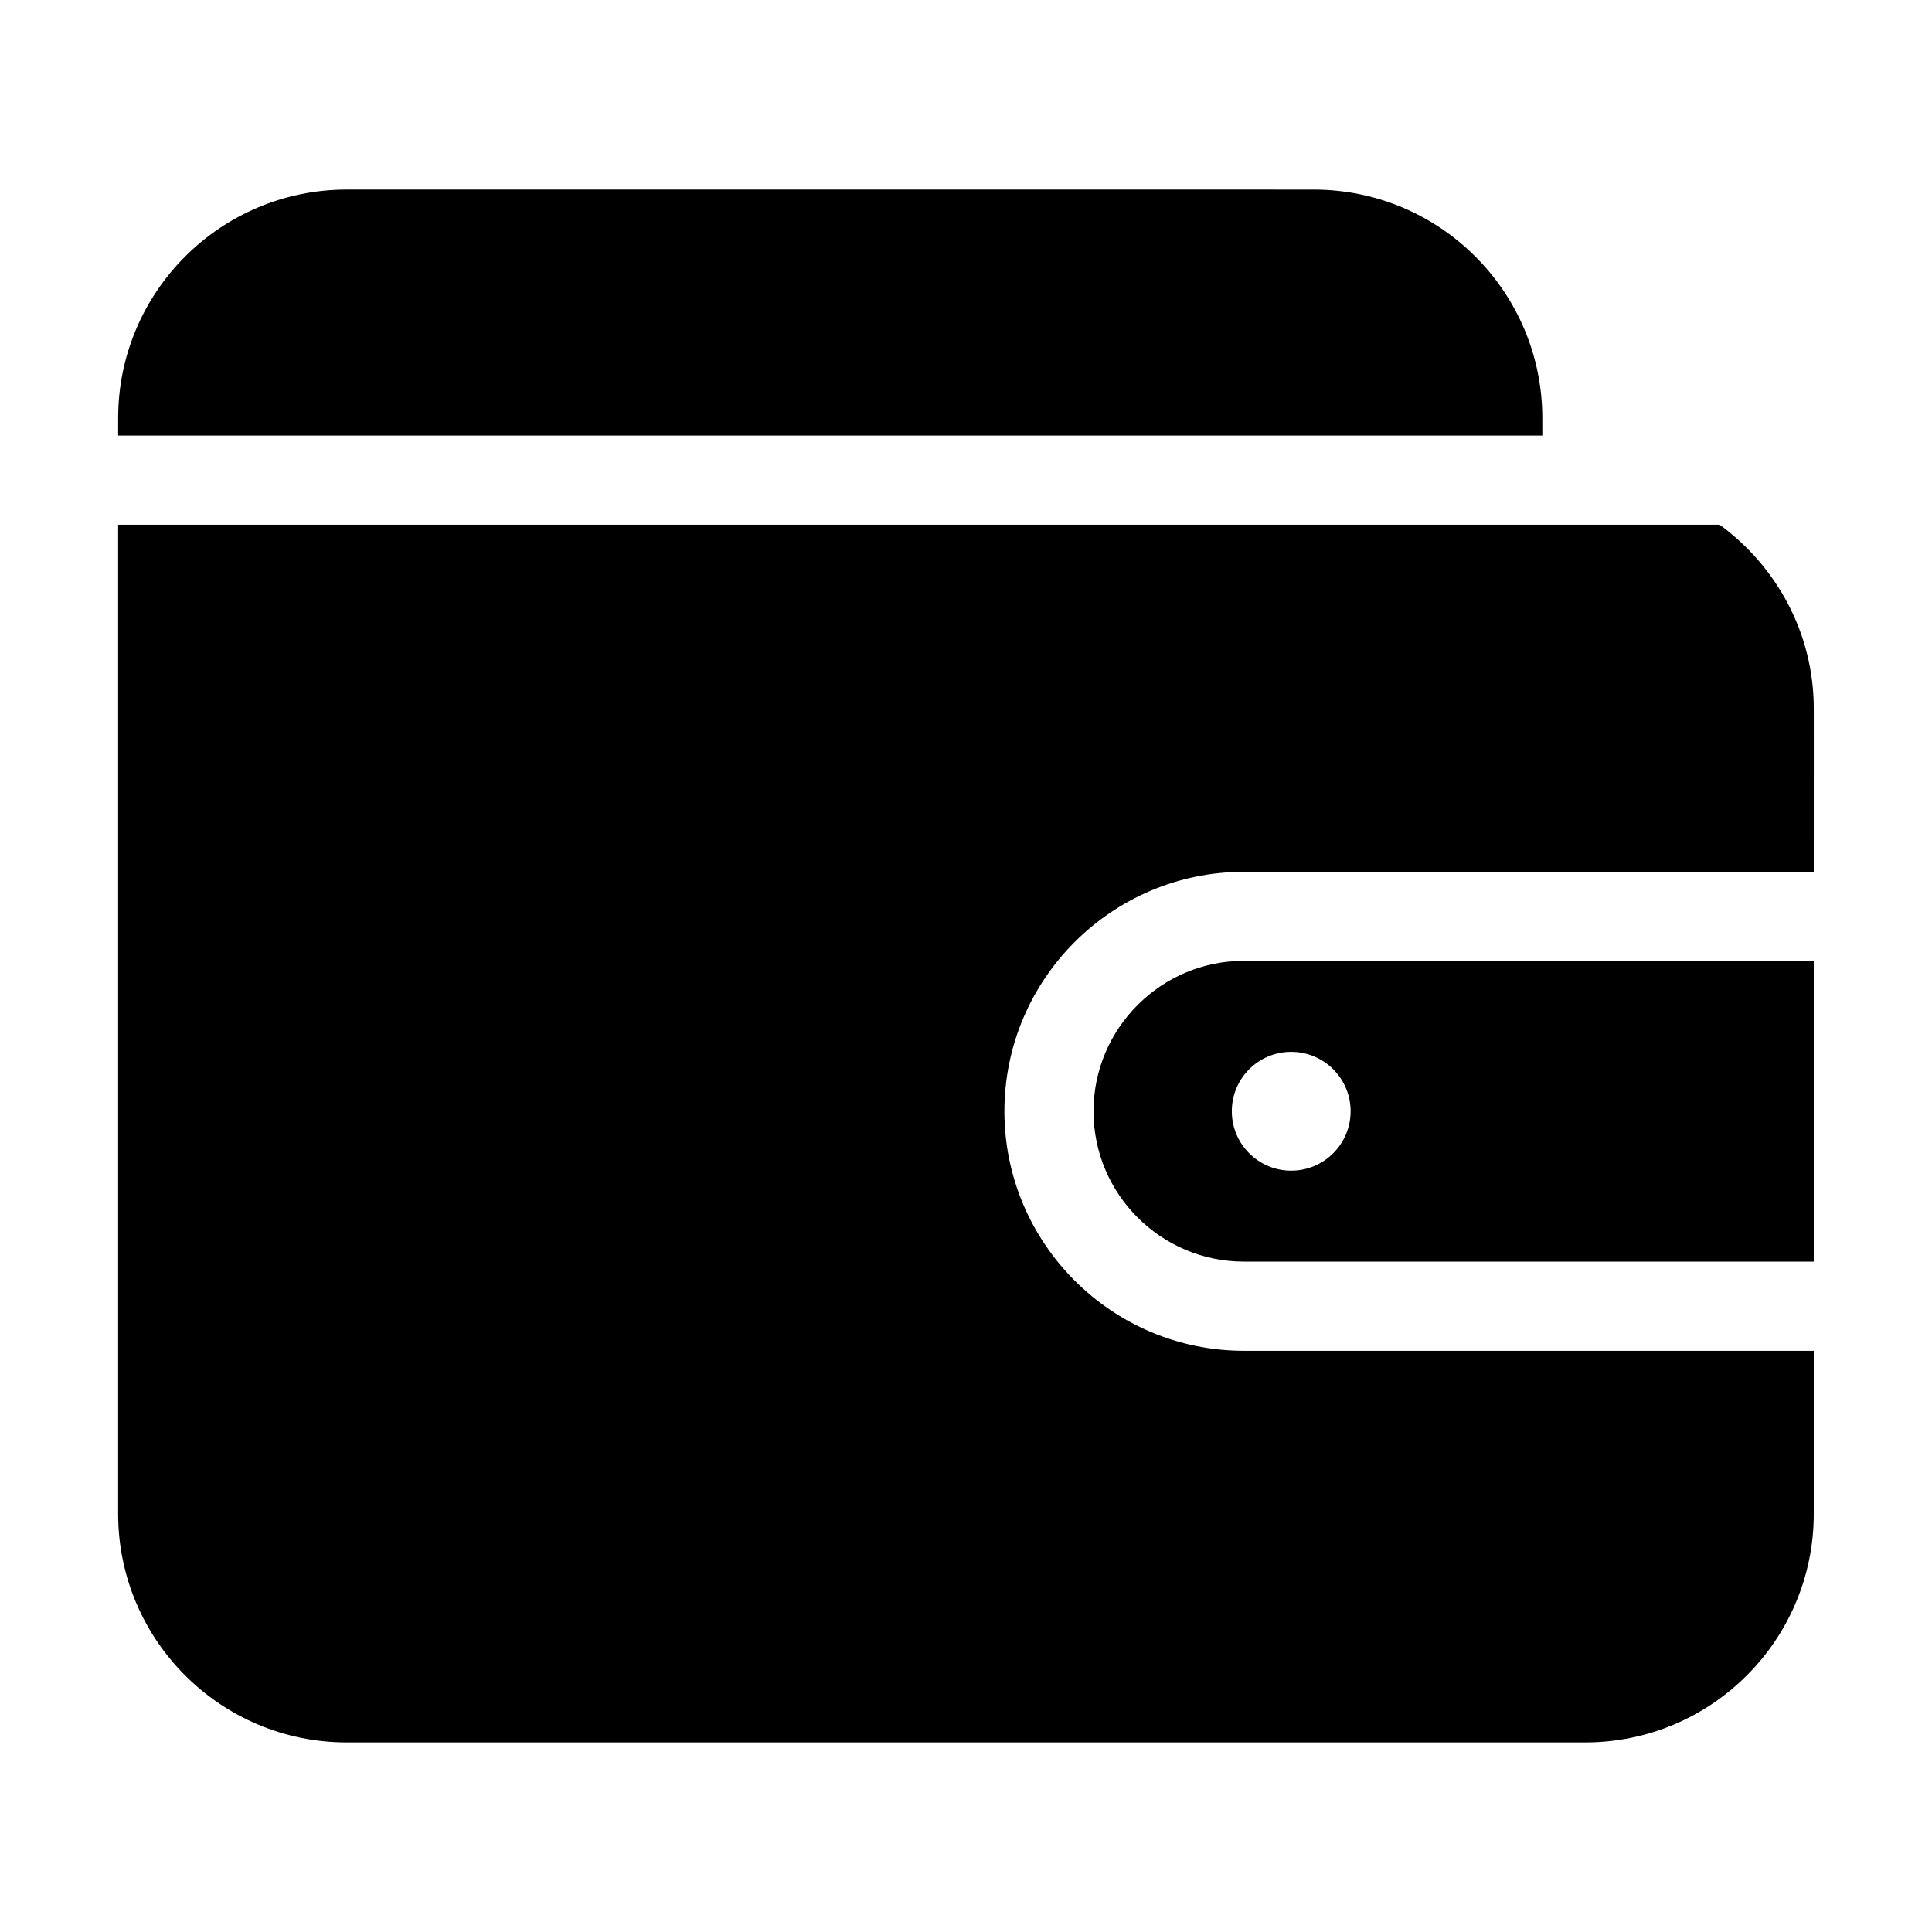
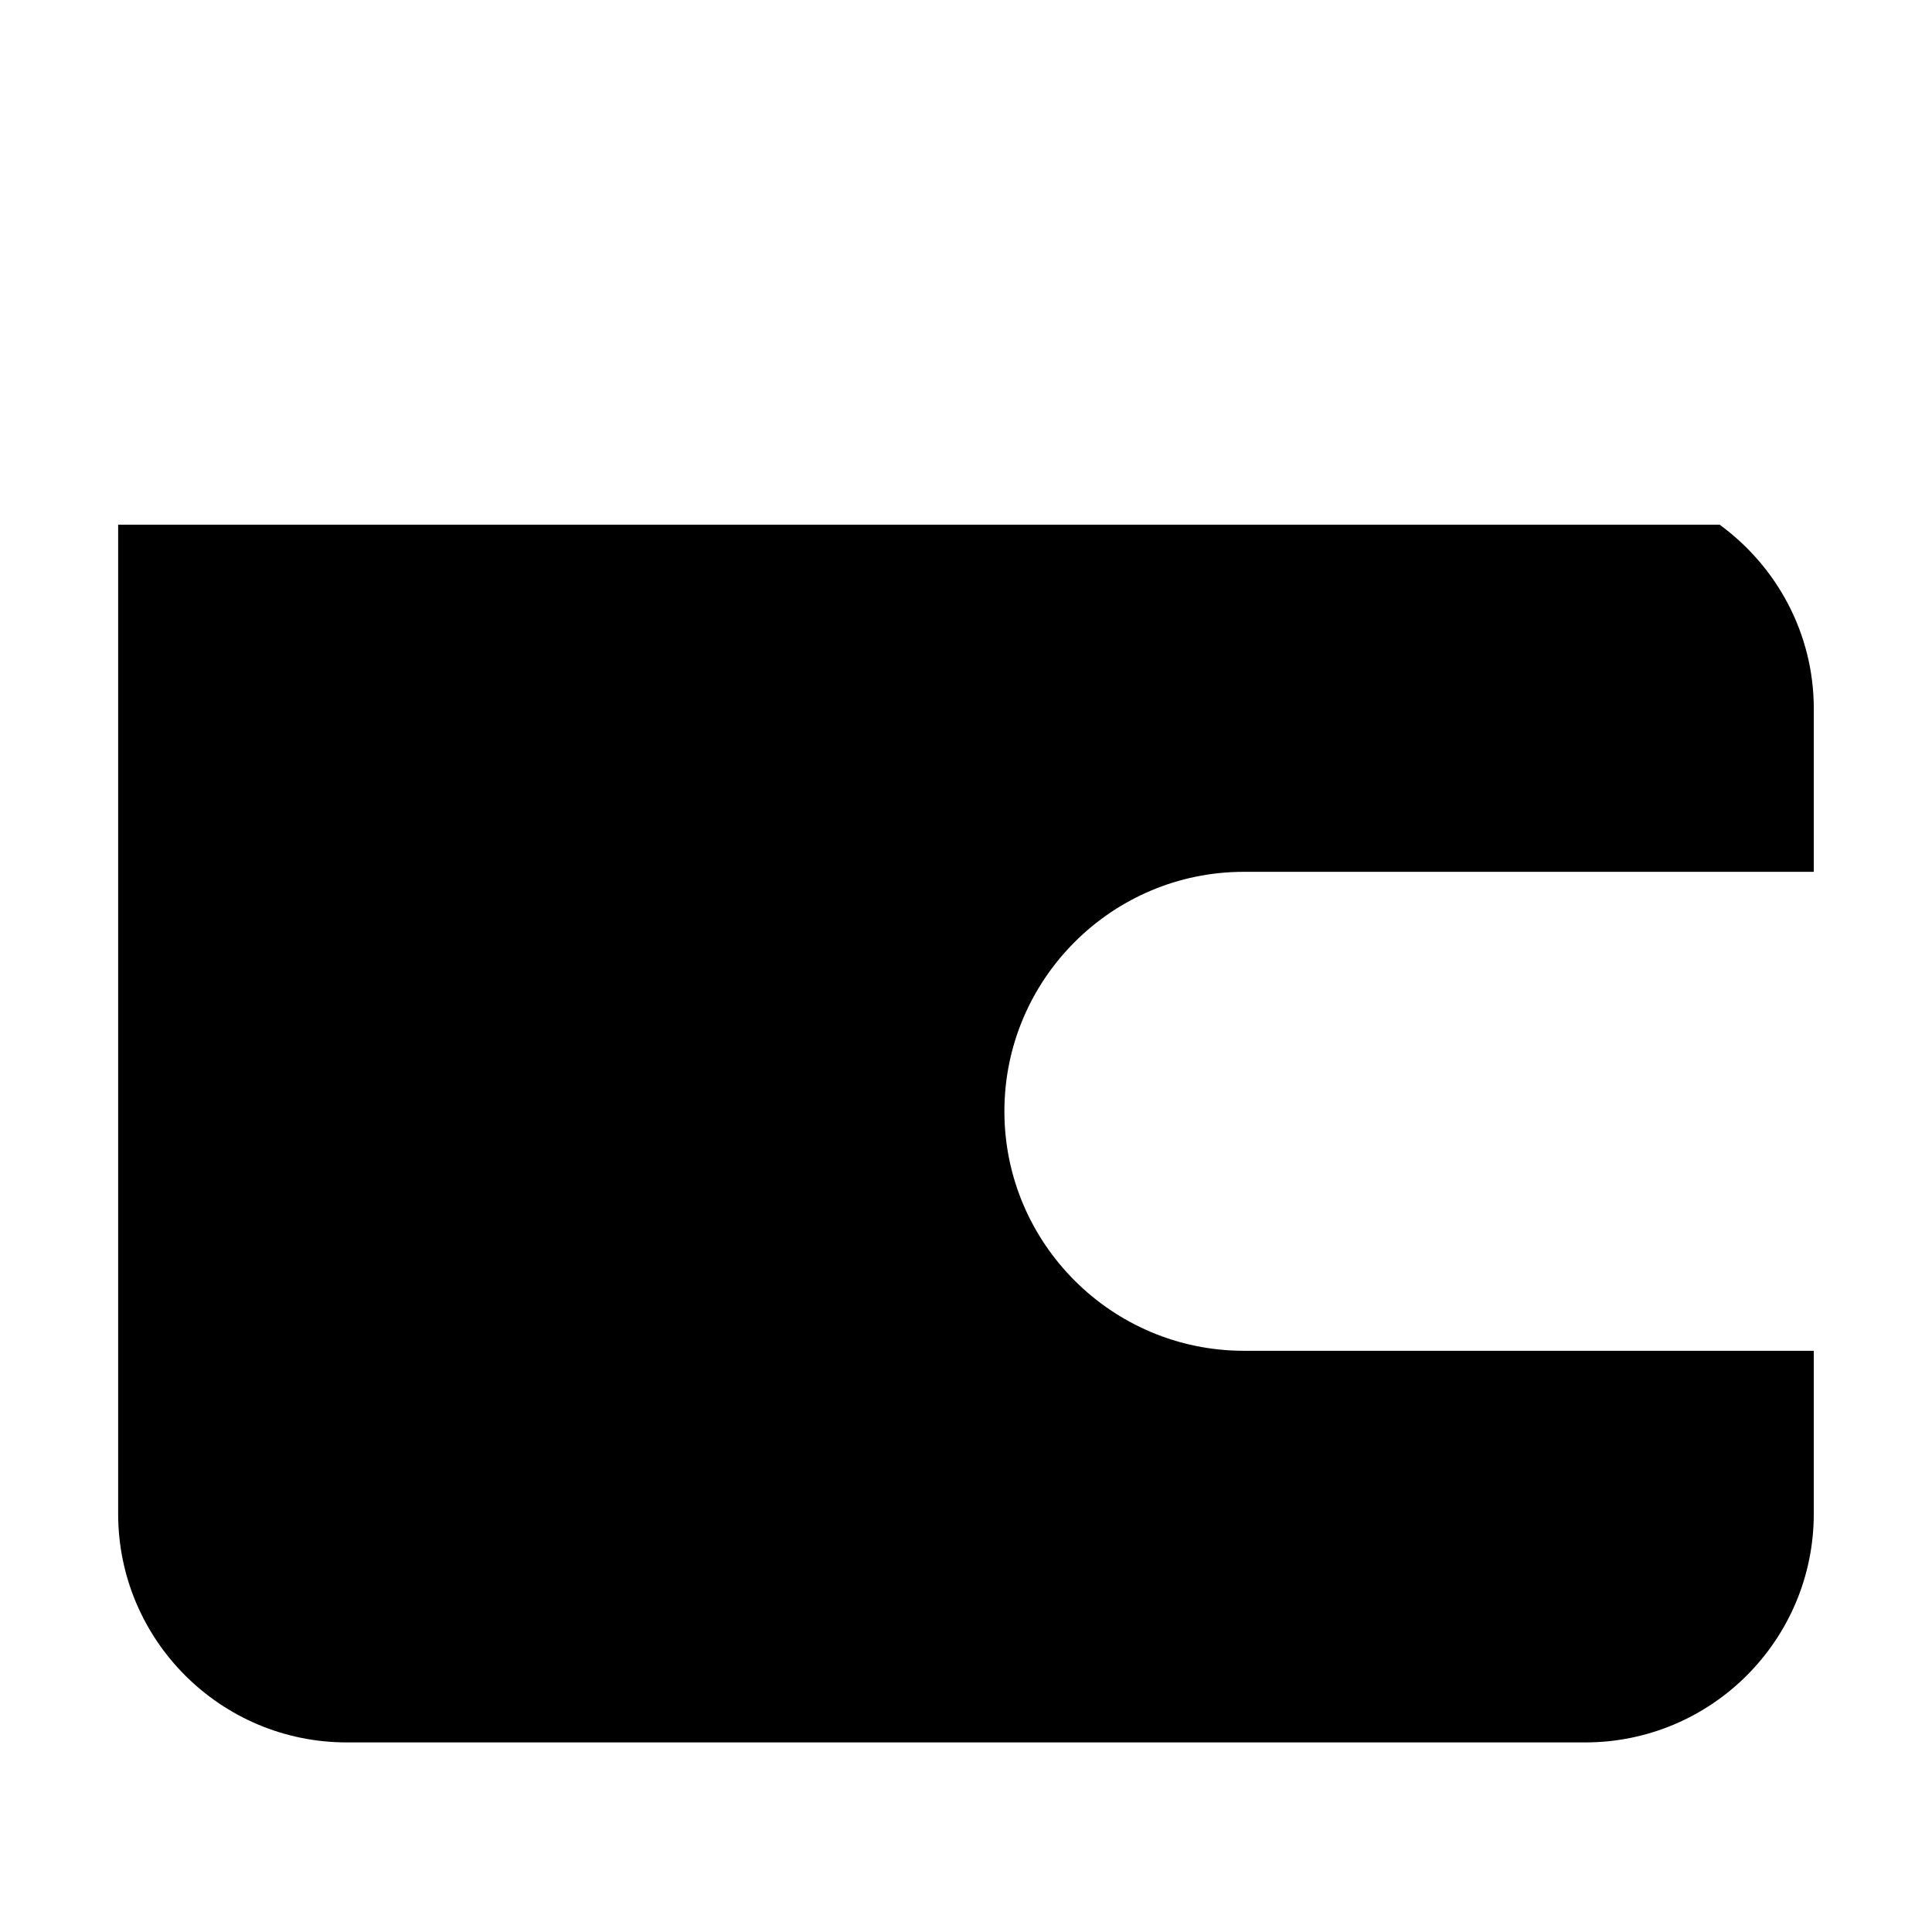
<svg xmlns="http://www.w3.org/2000/svg" fill="#000000" width="800px" height="800px" version="1.1" viewBox="144 144 512 512">
  <g>
-     <path d="m552.73 254.82c0-33.457-27.145-60.582-60.598-60.582l-256.22-0.004c-33.457 0-60.598 27.129-60.598 60.582v4.613h377.42z" />
-     <path d="m433.79 438.49c0 21.98 17.887 39.848 39.848 39.848h151.03v-79.711h-151.03c-21.961 0.016-39.848 17.902-39.848 39.863zm52.395-15.742c8.676 0 15.742 7.039 15.742 15.742 0 8.707-7.07 15.742-15.742 15.742-8.707 0-15.742-7.039-15.742-15.742 0-8.707 7.039-15.742 15.742-15.742z" />
    <path d="m599.74 283.05h-424.43v262.11c0 33.457 27.145 60.598 60.598 60.598h328.18c33.457 0 60.582-27.145 60.582-60.598v-43.188h-151.03c-35 0-63.465-28.48-63.465-63.465 0-34.984 28.48-63.465 63.465-63.465h151.03l0.004-43.215c0-20.074-9.891-37.754-24.941-48.777z" />
  </g>
</svg>